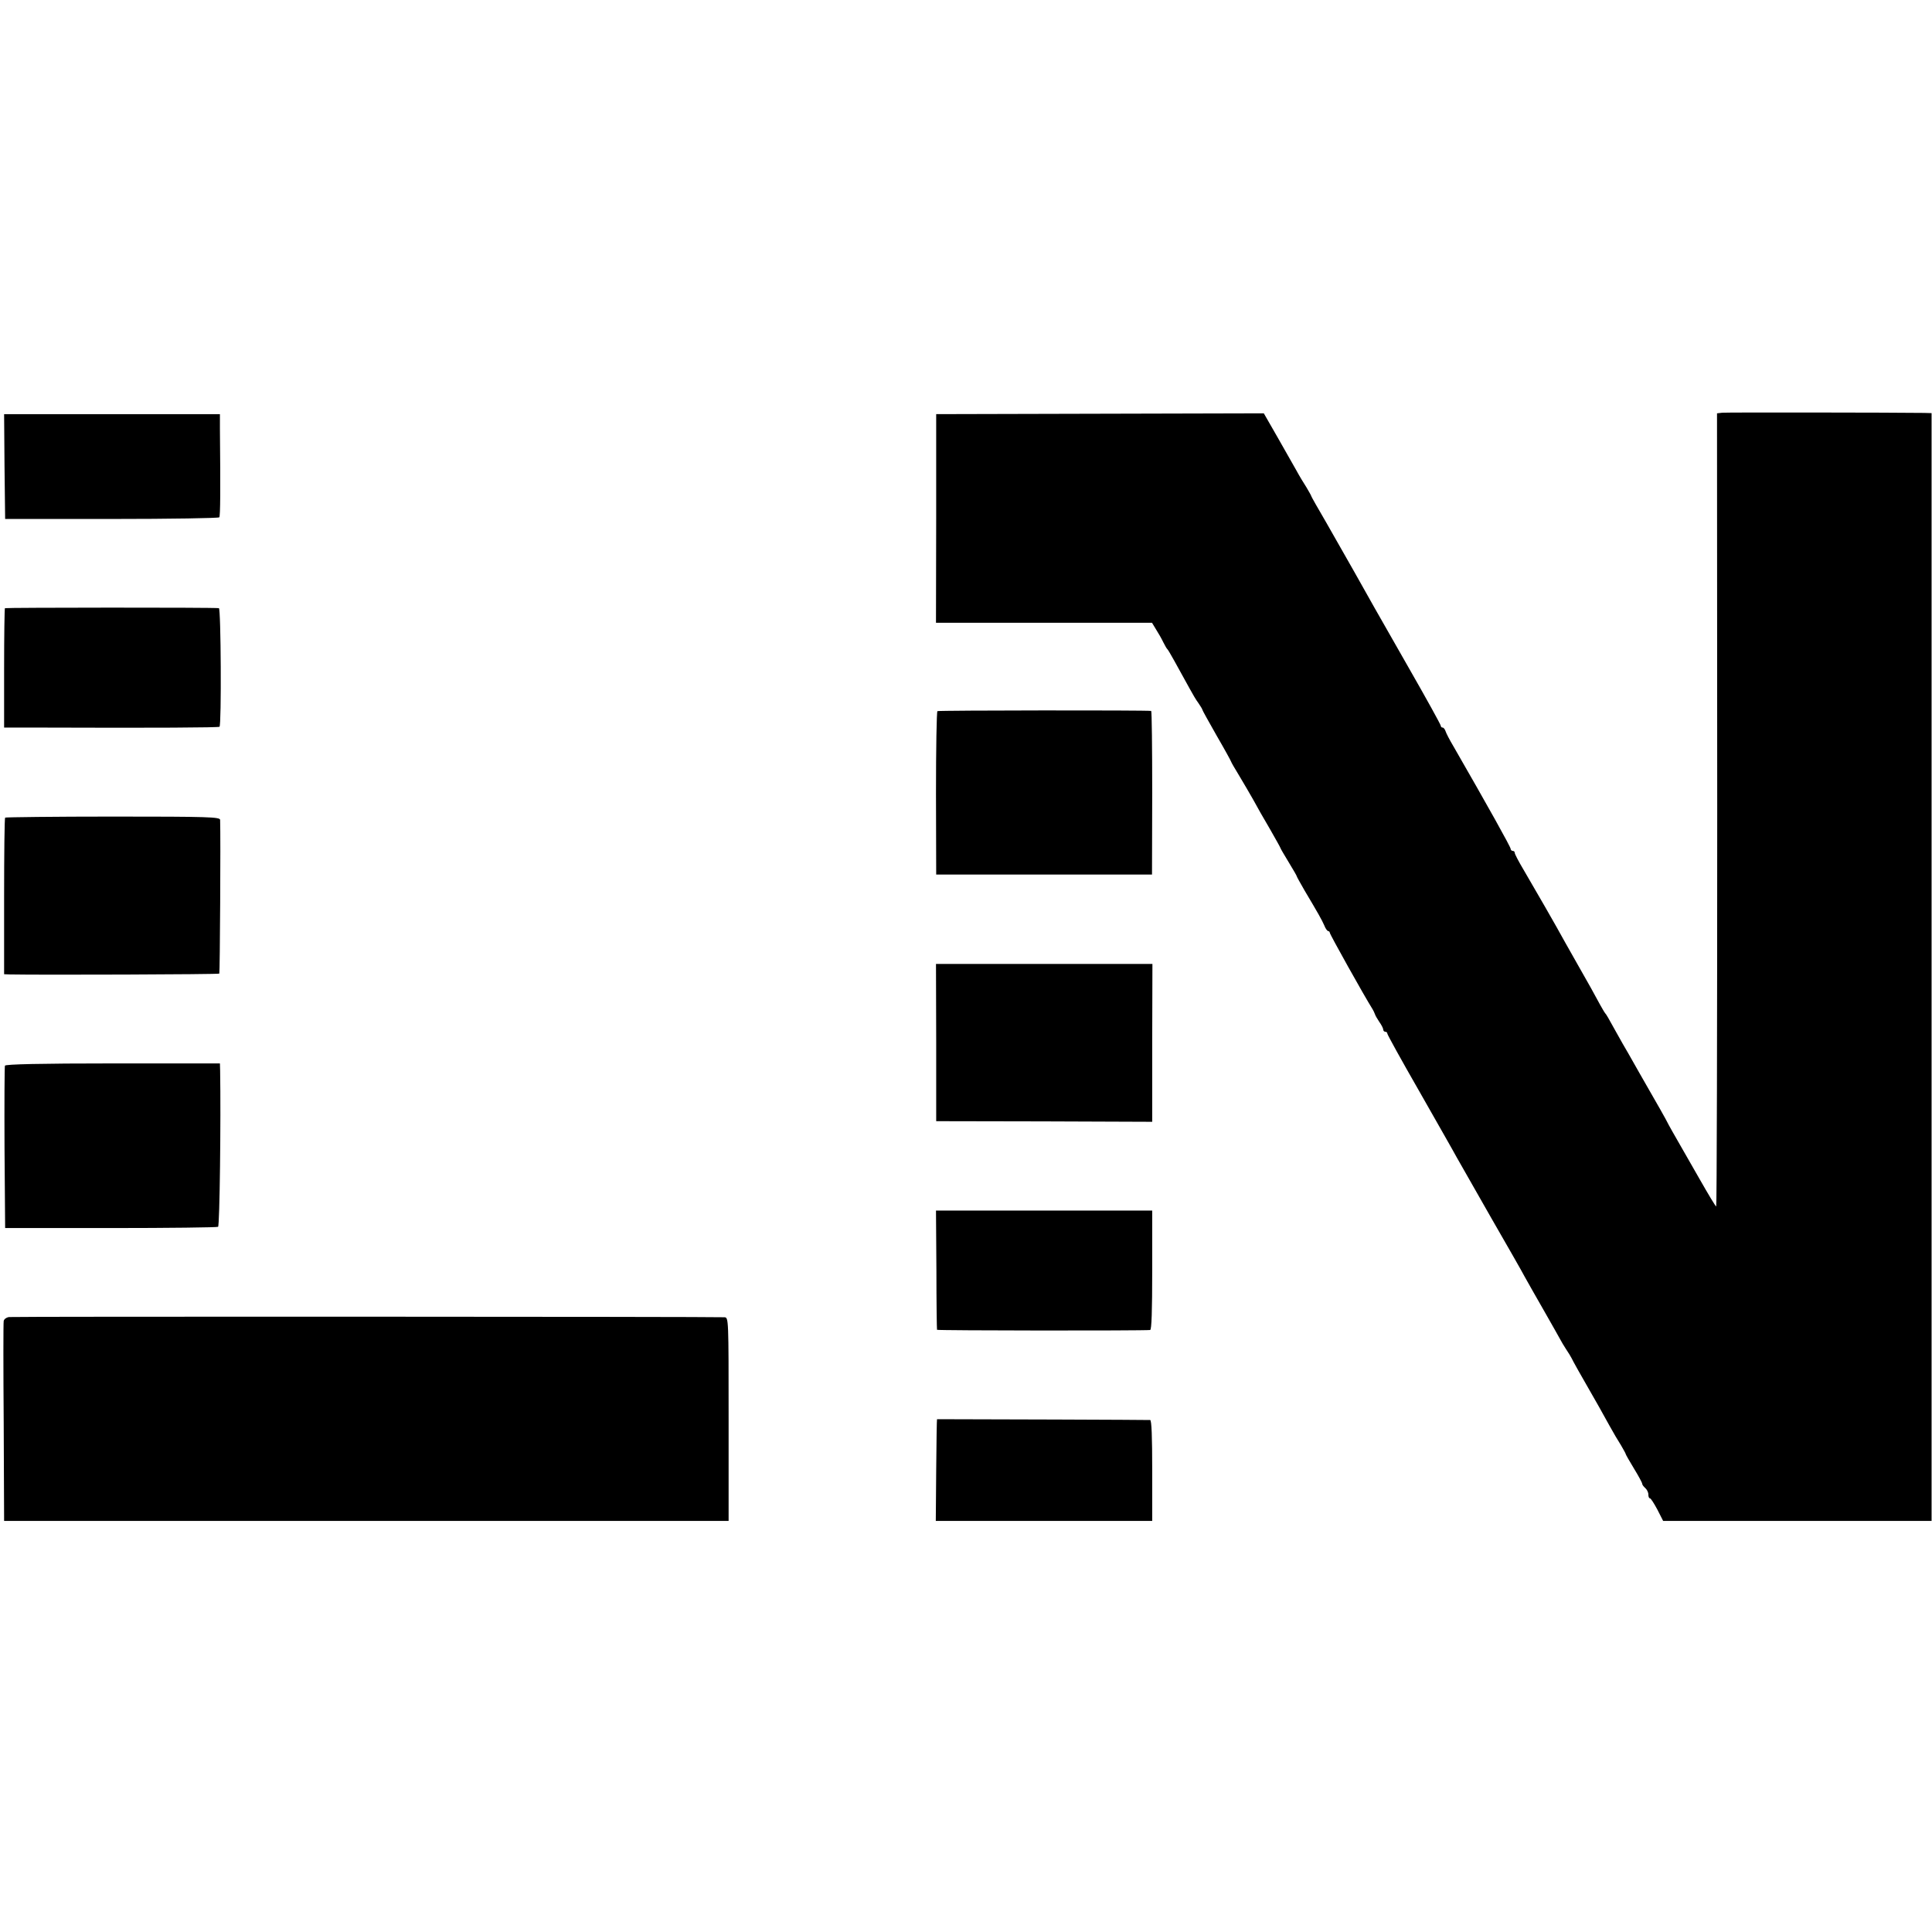
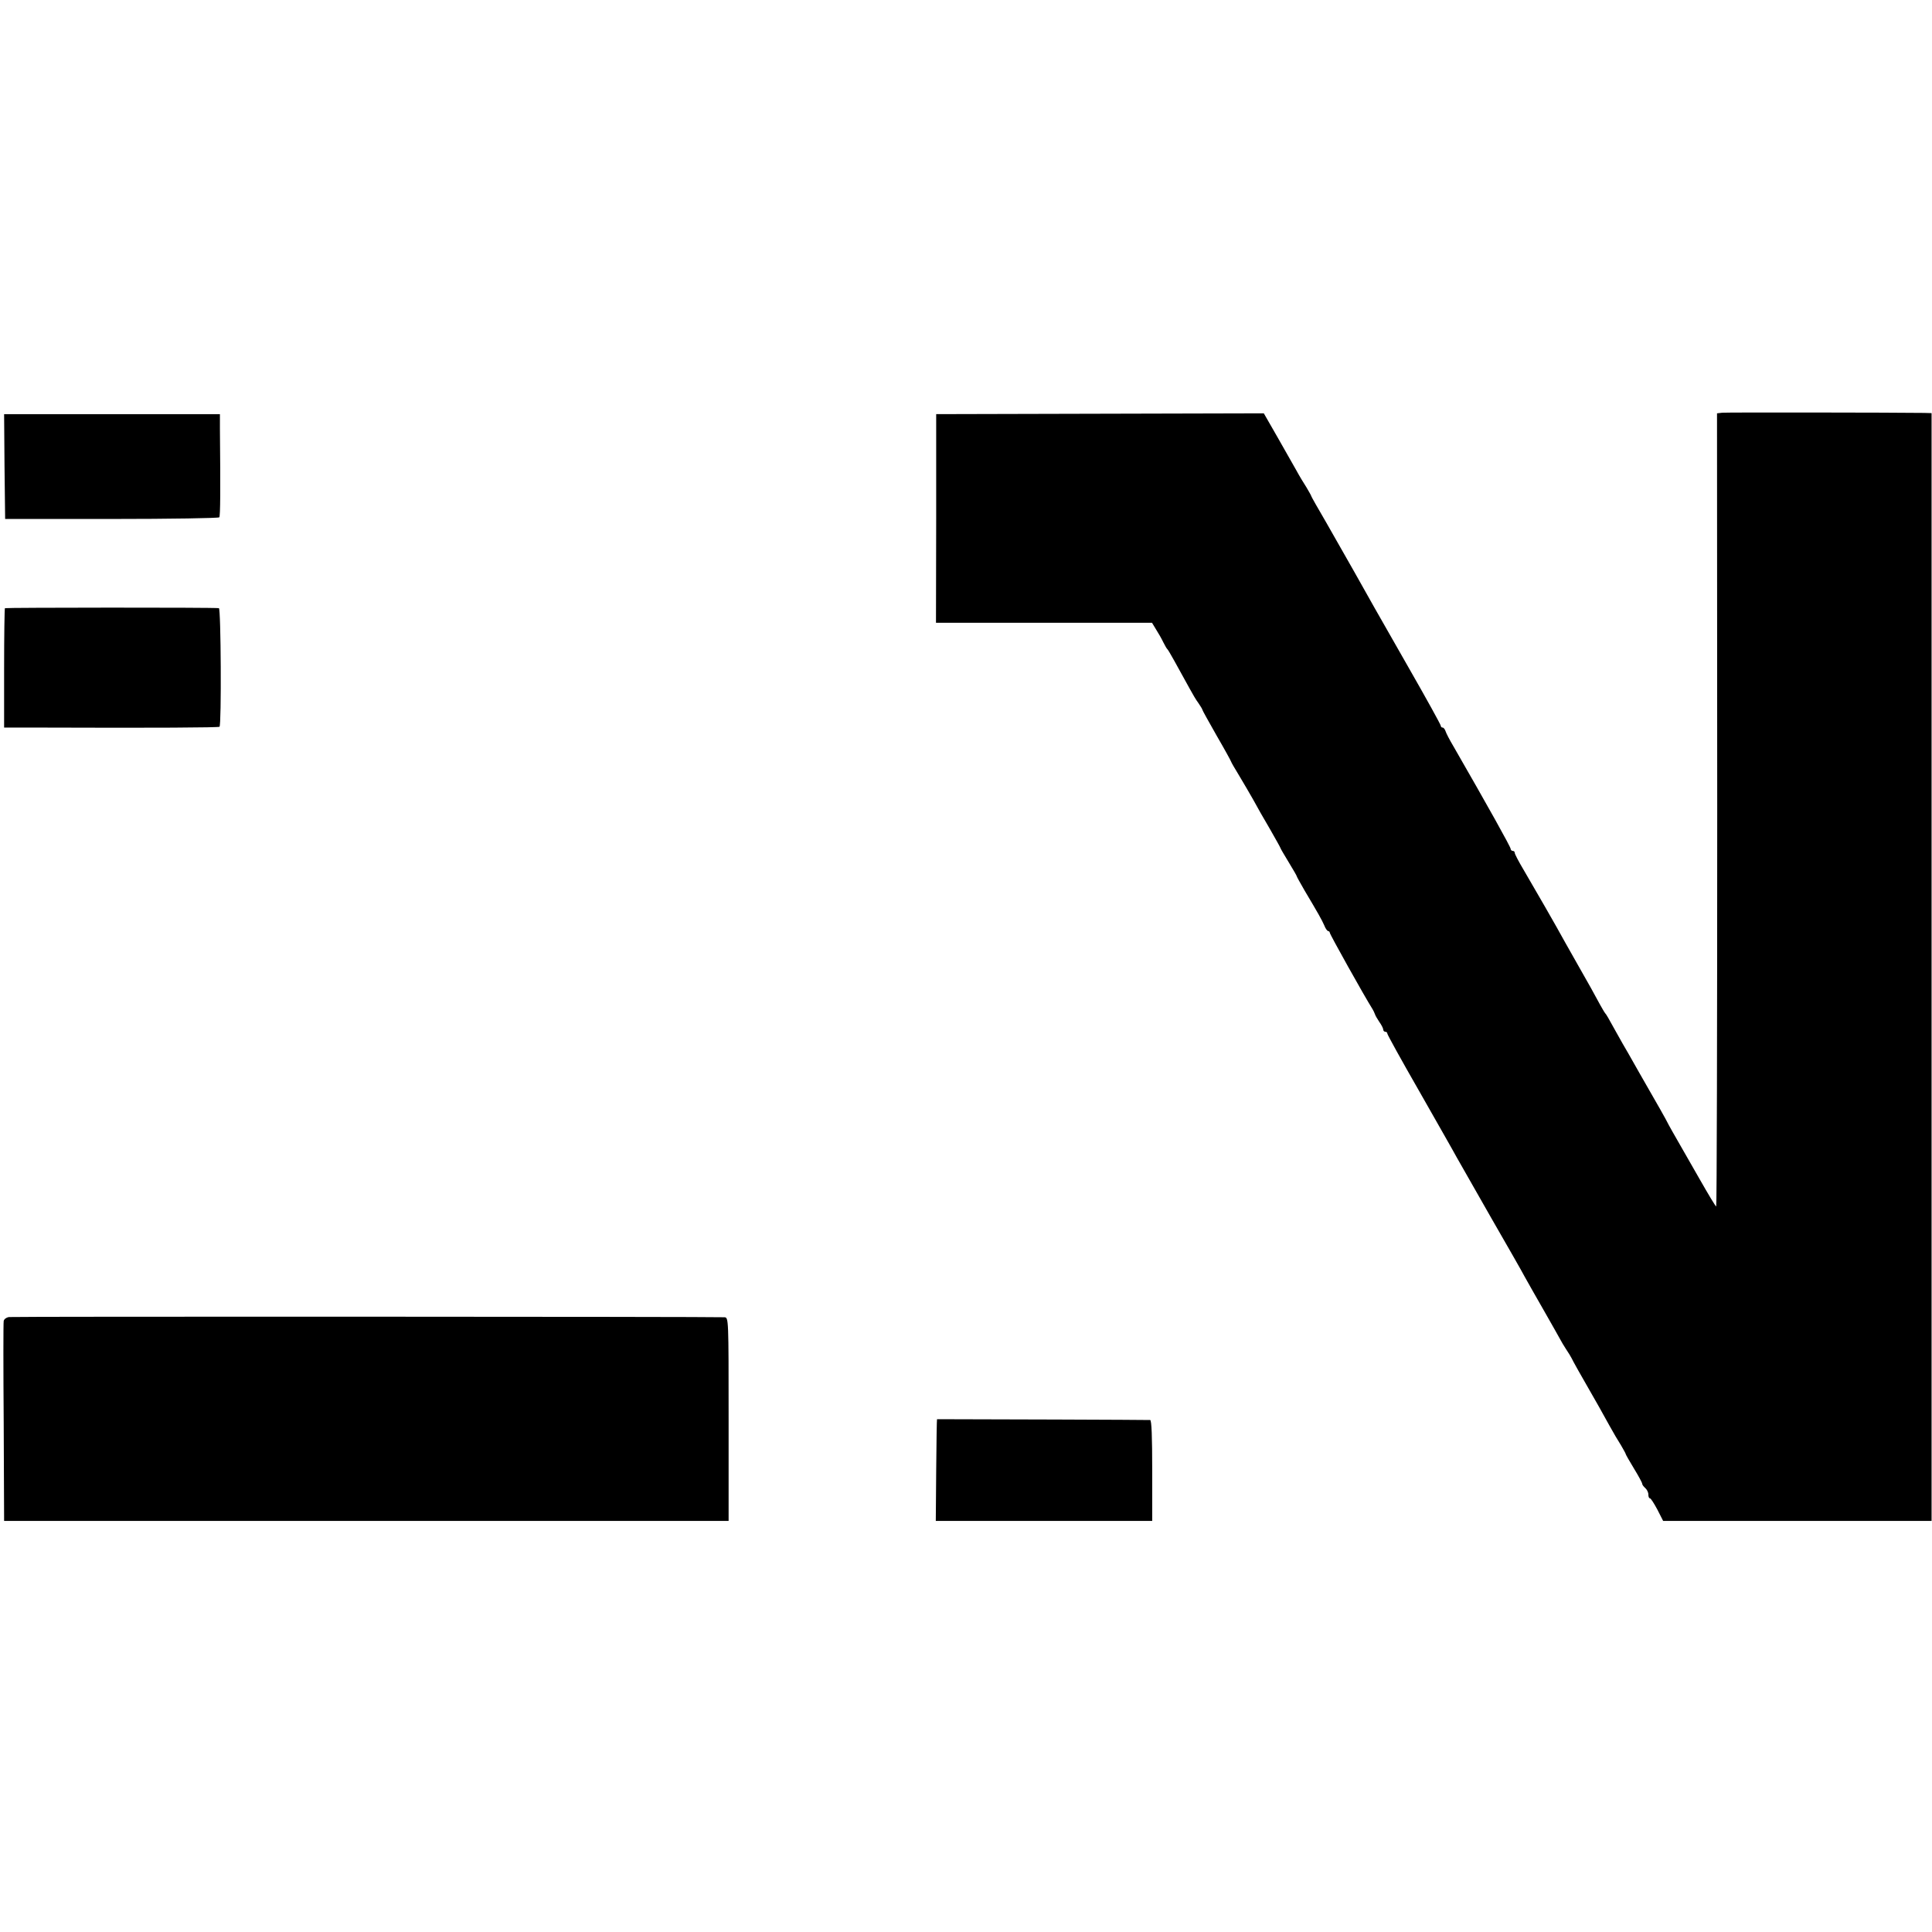
<svg xmlns="http://www.w3.org/2000/svg" version="1.0" width="940pt" height="940pt" viewBox="0 0 940 940" preserveAspectRatio="xMidYMid meet">
  <g transform="translate(0,940) scale(0.1,-0.1)" fill="#000000" stroke="none">
    <path d="M8380 7392 l-26 -3 1 -1929 c0 -1062 -2 -1930 -5 -1930 -3 0 -39 60 -80 132 -41 72 -90 157 -107 187 -18 31 -37 65 -43 76 -5 11 -24 45 -42 77 -18 31 -64 112 -103 180 -38 67 -74 131 -80 140 -5 9 -20 35 -32 57 -39 71 -48 86 -53 91 -3 3 -13 21 -24 40 -26 49 -62 113 -106 190 -20 36 -50 88 -65 115 -43 79 -155 273 -202 353 -24 40 -43 77 -43 82 0 6 -4 10 -10 10 -5 0 -10 5 -10 10 0 9 -111 208 -279 500 -18 30 -35 63 -38 73 -3 9 -9 17 -14 17 -5 0 -9 4 -9 9 0 5 -70 132 -156 282 -177 310 -178 312 -266 469 -36 63 -97 171 -136 239 -40 68 -72 125 -72 127 0 3 -11 21 -23 42 -13 20 -36 58 -50 84 -15 26 -56 99 -92 162 l-66 115 -797 -2 -797 -2 0 -507 -1 -508 526 0 525 0 20 -33 c11 -17 27 -45 35 -62 8 -16 17 -32 21 -35 5 -5 44 -75 107 -190 13 -24 32 -57 43 -71 10 -15 19 -29 19 -32 0 -3 32 -60 70 -127 39 -67 70 -124 70 -126 0 -2 17 -32 38 -66 21 -35 52 -88 69 -118 16 -30 53 -95 82 -144 28 -49 51 -90 51 -92 0 -2 18 -33 40 -69 22 -36 40 -67 40 -70 0 -2 17 -32 37 -67 69 -116 84 -143 96 -170 6 -16 15 -28 19 -28 4 0 8 -4 8 -8 0 -8 169 -310 205 -367 7 -11 13 -24 15 -30 1 -5 11 -22 21 -37 10 -14 19 -31 19 -37 0 -6 5 -11 10 -11 6 0 10 -4 10 -9 0 -5 69 -130 154 -278 84 -148 167 -293 183 -323 17 -30 93 -163 168 -295 76 -132 150 -261 164 -288 14 -26 58 -102 96 -169 39 -68 73 -129 78 -138 4 -8 16 -28 27 -45 11 -16 23 -36 27 -44 6 -13 34 -64 133 -236 9 -16 32 -57 50 -90 18 -33 44 -77 57 -97 12 -21 23 -40 23 -43 0 -2 18 -34 40 -70 22 -36 40 -69 40 -74 0 -5 7 -14 15 -21 8 -7 15 -21 15 -31 0 -11 3 -19 8 -19 4 0 20 -25 36 -55 l28 -55 653 0 653 0 0 2695 0 2695 -36 1 c-138 2 -962 3 -982 1z" />
    <path d="M22 7130 l3 -255 518 0 c286 0 521 4 524 8 5 8 6 129 3 432 l0 70 -525 0 -525 0 2 -255z" />
    <path d="M24 6441 c-2 -2 -4 -134 -4 -293 l0 -288 198 0 c536 -2 845 0 850 4 10 10 7 576 -3 577 -31 4 -1037 3 -1041 0z" />
-     <path d="M4561 5940 c-4 -3 -7 -183 -7 -400 l1 -395 525 0 525 0 1 398 c0 218 -2 397 -5 398 -23 4 -1034 3 -1040 -1z" />
-     <path d="M25 5422 c-3 -3 -5 -176 -5 -384 l0 -378 28 -1 c149 -3 1015 0 1019 4 3 4 7 661 4 748 -1 14 -53 16 -521 16 -286 0 -522 -3 -525 -5z" />
-     <path d="M4555 4328 l0 -383 525 -1 526 -2 0 384 1 384 -527 0 -526 0 1 -382z" />
-     <path d="M24 4215 c-2 -5 -3 -186 -2 -400 l3 -390 513 0 c283 0 518 3 523 6 8 4 14 526 10 760 l-1 35 -521 0 c-351 0 -523 -4 -525 -11z" />
-     <path d="M4556 3223 c0 -159 2 -290 3 -293 1 -4 998 -5 1037 -1 7 1 10 92 10 291 l0 290 -526 0 -526 0 2 -287z" />
    <path d="M43 2992 c-12 -2 -23 -10 -25 -19 -2 -9 -2 -232 0 -495 l2 -478 1763 0 1762 0 0 495 c0 488 0 495 -20 496 -52 3 -3463 4 -3482 1z" />
    <path d="M4559 2495 c-1 0 -3 -111 -4 -247 l-2 -248 527 0 526 0 0 245 c0 165 -3 245 -10 246 -8 1 -866 4 -1037 4z" />
  </g>
</svg>